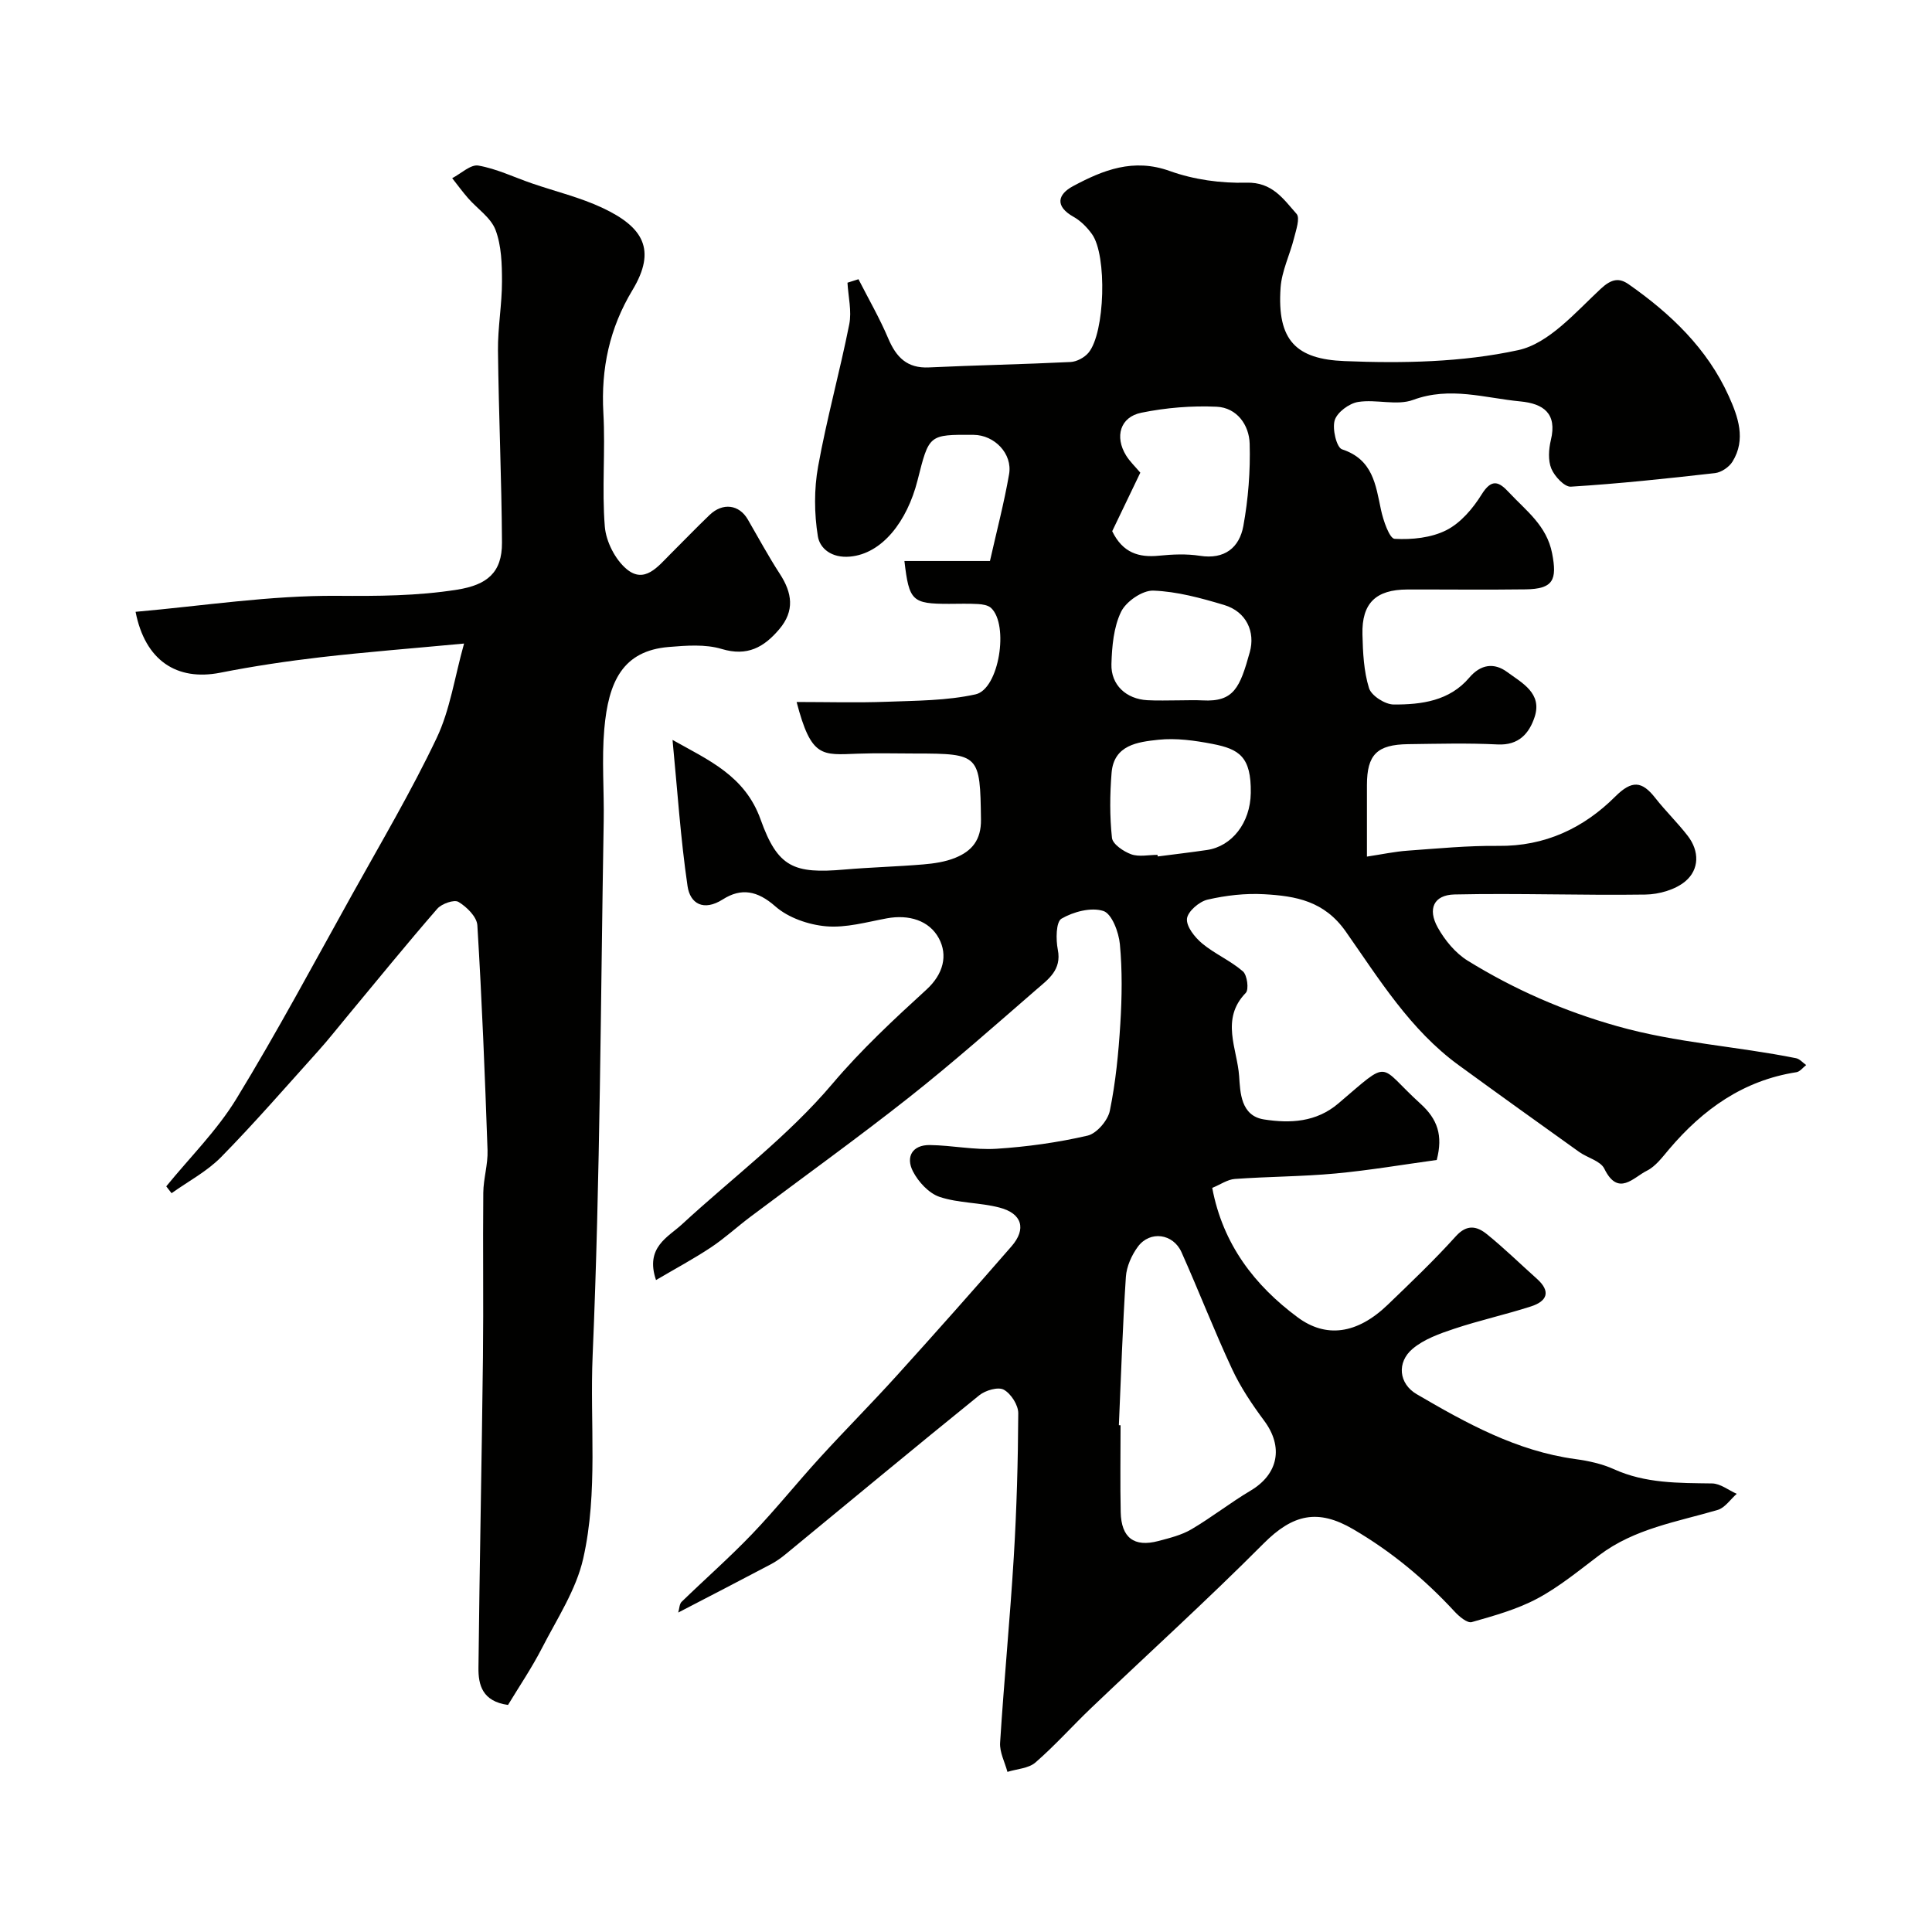
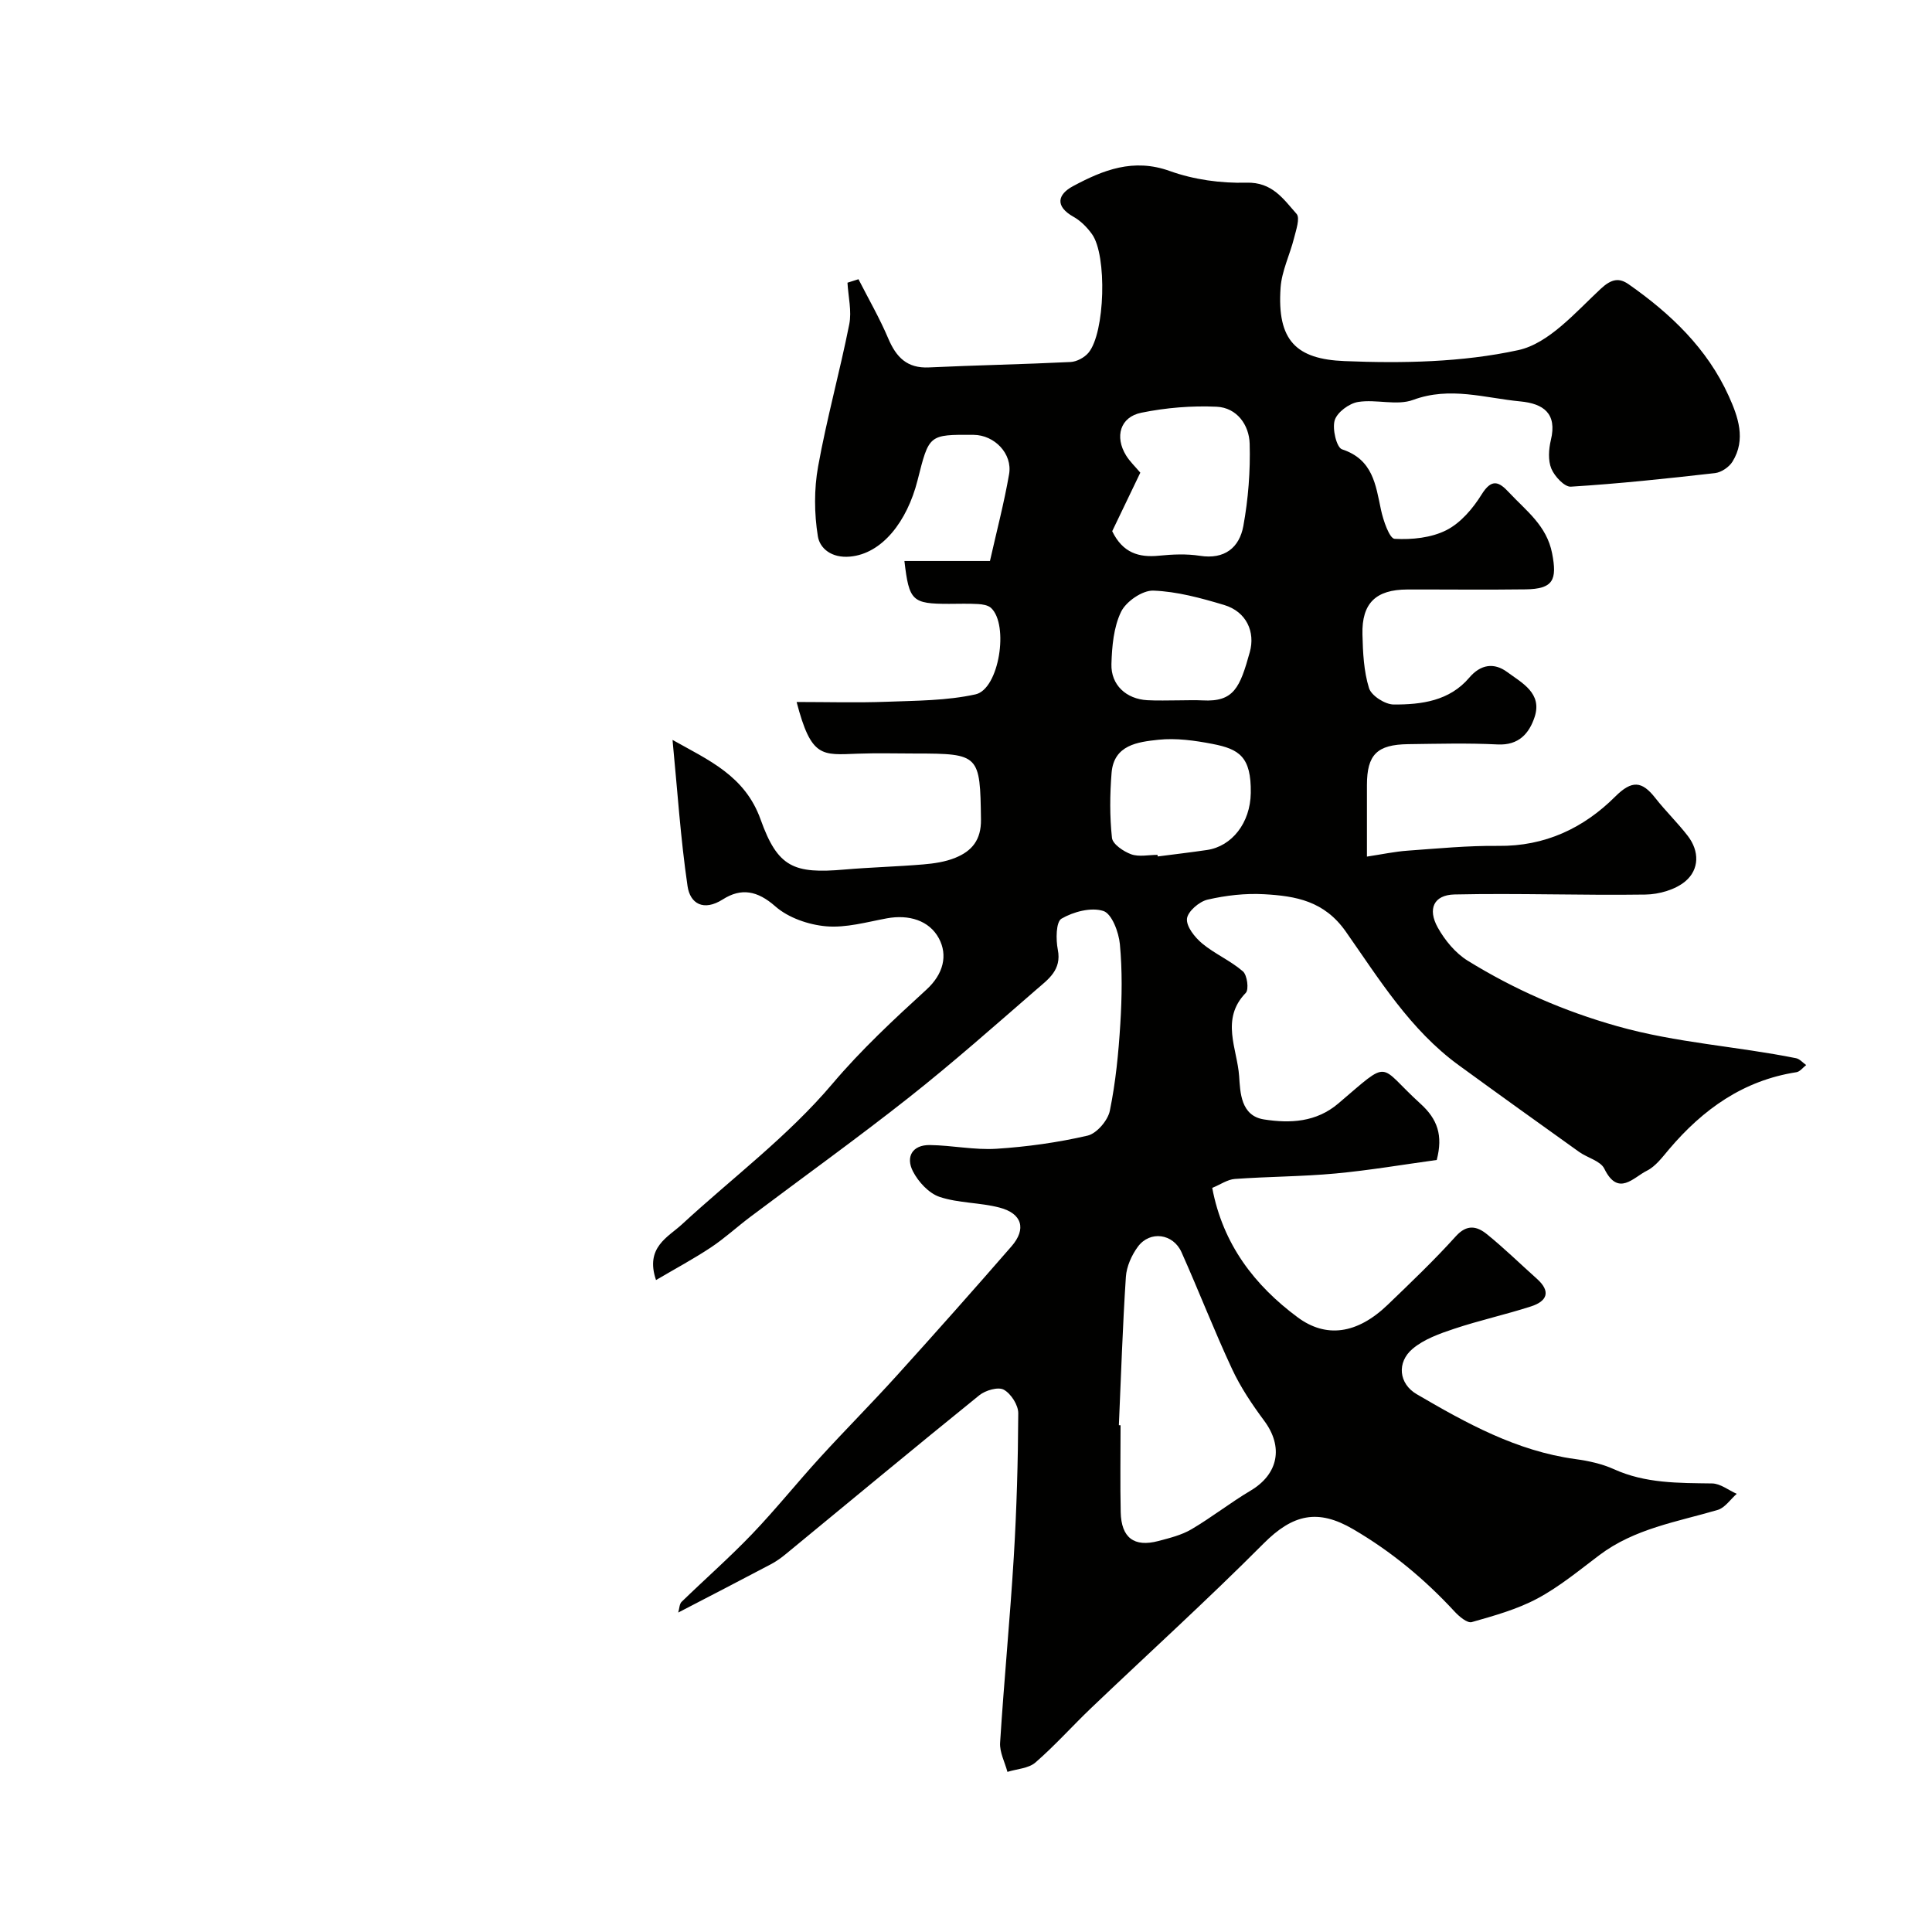
<svg xmlns="http://www.w3.org/2000/svg" enable-background="new 0 0 400 400" viewBox="0 0 400 400">
  <g fill="#010100">
    <path d="m140.42 333.86c.25-.85.24-1.78.7-2.22 4.84-4.7 9.92-9.16 14.59-14.03 4.89-5.11 9.33-10.66 14.1-15.88 5.25-5.75 10.75-11.27 15.97-17.05 7.96-8.8 15.85-17.68 23.64-26.64 3.13-3.6 2.2-6.8-2.47-8.02-4.06-1.07-8.48-.9-12.43-2.22-2.22-.75-4.39-3.11-5.51-5.29-1.53-2.98-.14-5.49 3.51-5.44 4.6.06 9.23 1.06 13.79.77 6.33-.41 12.68-1.29 18.86-2.72 1.89-.44 4.2-3.14 4.61-5.15 1.21-5.91 1.8-11.97 2.17-18 .34-5.48.42-11.03-.09-16.48-.23-2.49-1.67-6.32-3.42-6.88-2.53-.82-6.2.15-8.67 1.59-1.15.67-1.18 4.32-.76 6.43.83 4.2-2.01 6.14-4.42 8.23-8.69 7.54-17.32 15.18-26.34 22.31-10.78 8.51-21.95 16.53-32.93 24.79-2.74 2.06-5.29 4.42-8.14 6.31-3.56 2.36-7.34 4.39-11.36 6.75-2.31-6.79 2.53-8.9 5.38-11.54 10.45-9.65 21.9-18.17 31.19-29.15 5.9-6.97 12.66-13.27 19.42-19.44 3.53-3.23 4.45-7.11 2.58-10.61-2.01-3.74-6.25-4.98-10.77-4.15-4.17.77-8.46 2.01-12.58 1.65-3.65-.32-7.83-1.76-10.52-4.13-3.71-3.27-7.07-3.86-10.87-1.44-4 2.54-6.77.87-7.3-2.74-1.45-9.87-2.1-19.86-3.11-30.28 7.45 4.2 14.99 7.39 18.24 16.49 3.54 9.91 6.86 11.26 17.35 10.35 5.42-.47 10.87-.6 16.3-1.06 2.26-.19 4.6-.53 6.67-1.38 3.41-1.38 5.36-3.69 5.3-7.92-.18-13.36-.3-13.66-13.48-13.66-4 0-8-.12-12 .03-7.47.27-9.65.93-12.69-10.7 6.4 0 12.56.18 18.71-.05 6.13-.23 12.39-.22 18.33-1.53 4.89-1.08 6.96-14.4 3.22-17.89-.63-.58-1.78-.76-2.71-.81-1.99-.12-4-.04-6-.04-7.63 0-8.26-.58-9.23-8.87h17.71c1.36-6.06 2.92-11.97 3.96-17.97.74-4.25-3.03-8.12-7.35-8.15-9.34-.07-9.21-.04-11.61 9.45-2.15 8.46-7.31 15.17-13.99 15.76-3.8.34-6.23-1.69-6.64-4.2-.76-4.71-.8-9.76.05-14.46 1.78-9.88 4.49-19.59 6.45-29.44.54-2.74-.21-5.73-.37-8.61.76-.24 1.52-.48 2.28-.72 2.08 4.08 4.38 8.06 6.16 12.26 1.65 3.89 3.9 6.22 8.43 6 9.76-.46 19.54-.64 29.3-1.12 1.29-.06 2.88-.91 3.72-1.91 3.45-4.11 3.89-20.2.73-24.57-1-1.39-2.32-2.74-3.8-3.57-3.91-2.19-3.33-4.64-.12-6.36 6.21-3.33 12.49-5.85 20.04-3.13 4.96 1.78 10.57 2.56 15.85 2.41 5.36-.15 7.66 3.38 10.39 6.46.76.85-.1 3.34-.52 5.01-.86 3.45-2.55 6.8-2.79 10.28-.76 10.98 3.28 14.79 13.23 15.19 11.99.49 24.35.26 35.98-2.27 6.34-1.38 11.84-7.82 17.06-12.68 2.25-2.1 3.83-2.33 5.8-.95 8.69 6.08 16.27 13.3 20.71 23.12 1.93 4.27 3.64 8.99.78 13.6-.7 1.13-2.31 2.22-3.61 2.37-9.93 1.13-19.88 2.19-29.85 2.81-1.32.08-3.38-2.14-4.04-3.73-.71-1.71-.55-4.03-.1-5.92 1.34-5.54-1.56-7.54-6.3-8-7.37-.7-14.57-3.14-22.21-.32-3.38 1.25-7.65-.17-11.39.43-1.85.29-4.33 2.12-4.85 3.78-.55 1.77.38 5.66 1.52 6.03 6.37 2.1 6.95 7.29 8.06 12.53.47 2.2 1.75 5.94 2.83 6 3.57.2 7.59-.21 10.72-1.8 2.95-1.5 5.48-4.48 7.28-7.38 2.09-3.36 3.58-2.68 5.67-.43 3.54 3.8 7.81 6.84 8.93 12.62 1.07 5.51.24 7.37-5.5 7.45-8.17.11-16.33.01-24.5.03-6.49.02-9.43 2.83-9.27 9.29.09 3.74.27 7.61 1.36 11.13.49 1.57 3.32 3.38 5.1 3.39 5.76.03 11.56-.73 15.66-5.56 2.37-2.79 5.16-3.15 7.85-1.16 3.07 2.26 7.31 4.38 5.67 9.33-1.12 3.37-3.27 5.88-7.65 5.66-6.15-.31-12.33-.14-18.5-.06-6.49.08-8.55 2.17-8.56 8.46v14.82c3.11-.47 5.75-1.04 8.43-1.23 6.25-.45 12.53-1.06 18.78-.99 9.65.11 17.64-3.67 24.2-10.21 3.45-3.44 5.53-3.23 8.28.28 2.13 2.72 4.64 5.14 6.74 7.87 2.44 3.17 2.38 6.94-.48 9.37-2.09 1.77-5.48 2.73-8.31 2.77-13.17.19-26.35-.31-39.52-.02-4.29.1-5.6 2.99-3.46 6.84 1.47 2.64 3.66 5.3 6.2 6.87 9.66 5.96 19.83 10.42 30.99 13.57 12.25 3.46 24.72 4.15 36.99 6.62.76.15 1.4.93 2.1 1.42-.67.51-1.29 1.37-2.03 1.48-10.98 1.7-19.33 7.67-26.34 15.93-1.4 1.65-2.8 3.57-4.64 4.48-2.75 1.36-5.91 5.44-8.78-.43-.79-1.62-3.5-2.25-5.22-3.48-8.34-5.96-16.66-11.93-24.95-17.97-10.02-7.3-16.44-17.79-23.36-27.65-4.47-6.37-10.39-7.36-16.89-7.73-3.89-.22-7.92.24-11.73 1.12-1.73.4-4.11 2.46-4.26 3.95-.16 1.62 1.62 3.85 3.14 5.12 2.61 2.17 5.88 3.56 8.44 5.78.89.77 1.28 3.76.59 4.46-5.28 5.44-1.76 11.57-1.37 17.24.23 3.3.3 8.21 5.16 8.96 5.41.84 10.8.59 15.39-3.32 11.04-9.39 8.03-8.07 17 .07 3.52 3.19 4.69 6.54 3.36 11.64-6.81.93-13.87 2.14-20.98 2.8-6.91.64-13.89.63-20.82 1.13-1.52.11-2.97 1.15-4.68 1.85 2.2 11.71 8.81 20.22 17.69 26.8 5.81 4.3 12.23 3.56 18.65-2.61 4.8-4.62 9.64-9.23 14.1-14.18 2.32-2.57 4.4-2.06 6.42-.43 3.59 2.9 6.9 6.15 10.35 9.23 2.98 2.66 2.11 4.66-1.22 5.73-5.24 1.69-10.65 2.88-15.87 4.62-3.02 1-6.25 2.15-8.62 4.14-3.34 2.8-2.89 7.24.83 9.41 10.28 6.01 20.69 11.77 32.8 13.43 2.72.37 5.53.97 8.01 2.09 6.55 2.98 13.42 2.86 20.35 2.96 1.71.02 3.4 1.4 5.1 2.15-1.31 1.15-2.44 2.9-3.96 3.34-8.41 2.47-17.18 3.85-24.46 9.34-4.17 3.14-8.25 6.53-12.82 8.98-4.22 2.26-8.98 3.58-13.62 4.9-.92.26-2.61-1.16-3.55-2.18-6.19-6.7-13.08-12.43-21.01-17.06-7.28-4.25-12.45-3.15-18.56 2.99-11.58 11.63-23.76 22.67-35.64 34-3.91 3.73-7.51 7.79-11.58 11.32-1.42 1.23-3.83 1.32-5.79 1.94-.54-2.01-1.64-4.06-1.52-6.03.81-12.82 2.05-25.6 2.83-38.42.6-9.92.88-19.87.93-29.8.01-1.69-1.5-4.06-3-4.88-1.16-.64-3.8.13-5.07 1.16-13.4 10.83-26.65 21.85-39.97 32.8-1 .83-2.08 1.61-3.23 2.21-6.26 3.31-12.6 6.58-19.13 9.97zm91.23-38.79c.12.01.23.01.35.02 0 5.99-.1 11.98.03 17.97.11 5.32 2.77 7.32 7.8 5.99 2.34-.62 4.79-1.22 6.83-2.42 4.2-2.47 8.07-5.52 12.26-8.01 5.77-3.43 6.84-9.07 2.81-14.48-2.5-3.37-4.89-6.92-6.65-10.71-3.71-7.95-6.88-16.16-10.46-24.17-1.73-3.88-6.54-4.52-9.03-1.15-1.3 1.76-2.35 4.11-2.49 6.26-.67 10.21-1 20.46-1.45 30.7zm-1.38-185.09c2.18 4.49 5.51 5.49 9.69 5.07 2.79-.28 5.69-.41 8.45.02 5.15.81 8.19-1.71 9.01-6.16 1.02-5.59 1.47-11.38 1.31-17.05-.11-3.88-2.64-7.45-6.82-7.65-5.18-.24-10.52.2-15.61 1.24-4.4.89-5.55 4.97-3.15 8.86.77 1.24 1.87 2.28 2.94 3.55-2.01 4.19-4.02 8.37-5.82 12.12zm9.38 67.01c.02.11.03.22.05.33 3.4-.44 6.81-.84 10.21-1.34 5.13-.76 8.96-5.6 9.05-11.8.11-7.51-2.4-9.09-7.93-10.16-3.67-.71-7.54-1.25-11.21-.86-4.21.46-9.21 1.03-9.68 6.86-.36 4.46-.4 9.01.08 13.45.14 1.3 2.39 2.82 3.98 3.4 1.63.58 3.62.12 5.45.12zm4.37-31.99c1.66 0 3.32-.08 4.98.01 6.48.35 7.72-2.67 9.76-10.01 1.15-4.12-.65-8.35-5.33-9.75-4.78-1.43-9.73-2.79-14.65-2.97-2.25-.08-5.64 2.25-6.67 4.38-1.55 3.19-1.89 7.16-2 10.82-.13 4.34 3.07 7.25 7.44 7.49 2.15.12 4.31.03 6.47.03z" />
-     <path d="m28.07 126.67c13.96-1.23 27.84-3.41 41.7-3.31 8.4.06 16.6.04 24.9-1.28 6.14-.98 9.29-3.5 9.26-9.73-.08-13.26-.68-26.52-.83-39.78-.05-4.76.83-9.52.83-14.28 0-3.58-.1-7.4-1.33-10.67-.96-2.55-3.77-4.39-5.69-6.59-1.16-1.33-2.2-2.76-3.29-4.14 1.82-.94 3.82-2.89 5.42-2.61 3.79.66 7.38 2.41 11.07 3.68 4.91 1.69 10.03 2.91 14.69 5.11 8.3 3.92 11.21 8.58 6.15 16.98-4.76 7.89-6.54 16.26-6.03 25.43.44 7.83-.33 15.74.3 23.54.25 3.09 2.14 6.82 4.51 8.8 3.71 3.11 6.5-.54 9.05-3.09 2.72-2.7 5.37-5.47 8.14-8.12 2.73-2.61 6.11-2.15 7.9.93 2.19 3.77 4.26 7.62 6.64 11.28 2.56 3.94 3.11 7.65-.12 11.45-3.17 3.74-6.61 5.69-11.93 4.09-3.39-1.02-7.31-.71-10.95-.41-9.55.79-12.5 7.2-13.35 17.01-.55 6.32-.01 12.72-.12 19.08-.64 36.86-.72 73.75-2.29 110.57-.6 14.03 1.17 28.29-1.95 42.06-1.46 6.48-5.41 12.45-8.52 18.51-2.14 4.16-4.79 8.07-7.05 11.81-5.31-.73-6.16-4.14-6.12-7.67.23-21.43.68-42.86.93-64.29.13-11.36-.04-22.73.07-34.09.03-2.93.98-5.87.88-8.79-.54-15.54-1.16-31.08-2.11-46.59-.11-1.74-2.2-3.81-3.91-4.83-.9-.54-3.49.38-4.4 1.43-6.35 7.31-12.45 14.82-18.64 22.27-2 2.4-3.93 4.87-6.02 7.19-6.63 7.36-13.13 14.86-20.06 21.92-2.93 2.99-6.82 5.03-10.28 7.5-.37-.47-.73-.94-1.1-1.42 4.89-6 10.51-11.56 14.51-18.11 8.46-13.85 16.12-28.2 24.02-42.39 5.95-10.7 12.2-21.27 17.45-32.31 2.79-5.86 3.72-12.59 5.68-19.57-10.87 1.02-20.28 1.75-29.66 2.83-6.97.81-13.94 1.85-20.83 3.21-8.99 1.76-15.55-2.52-17.52-12.61z" />
  </g>
</svg>